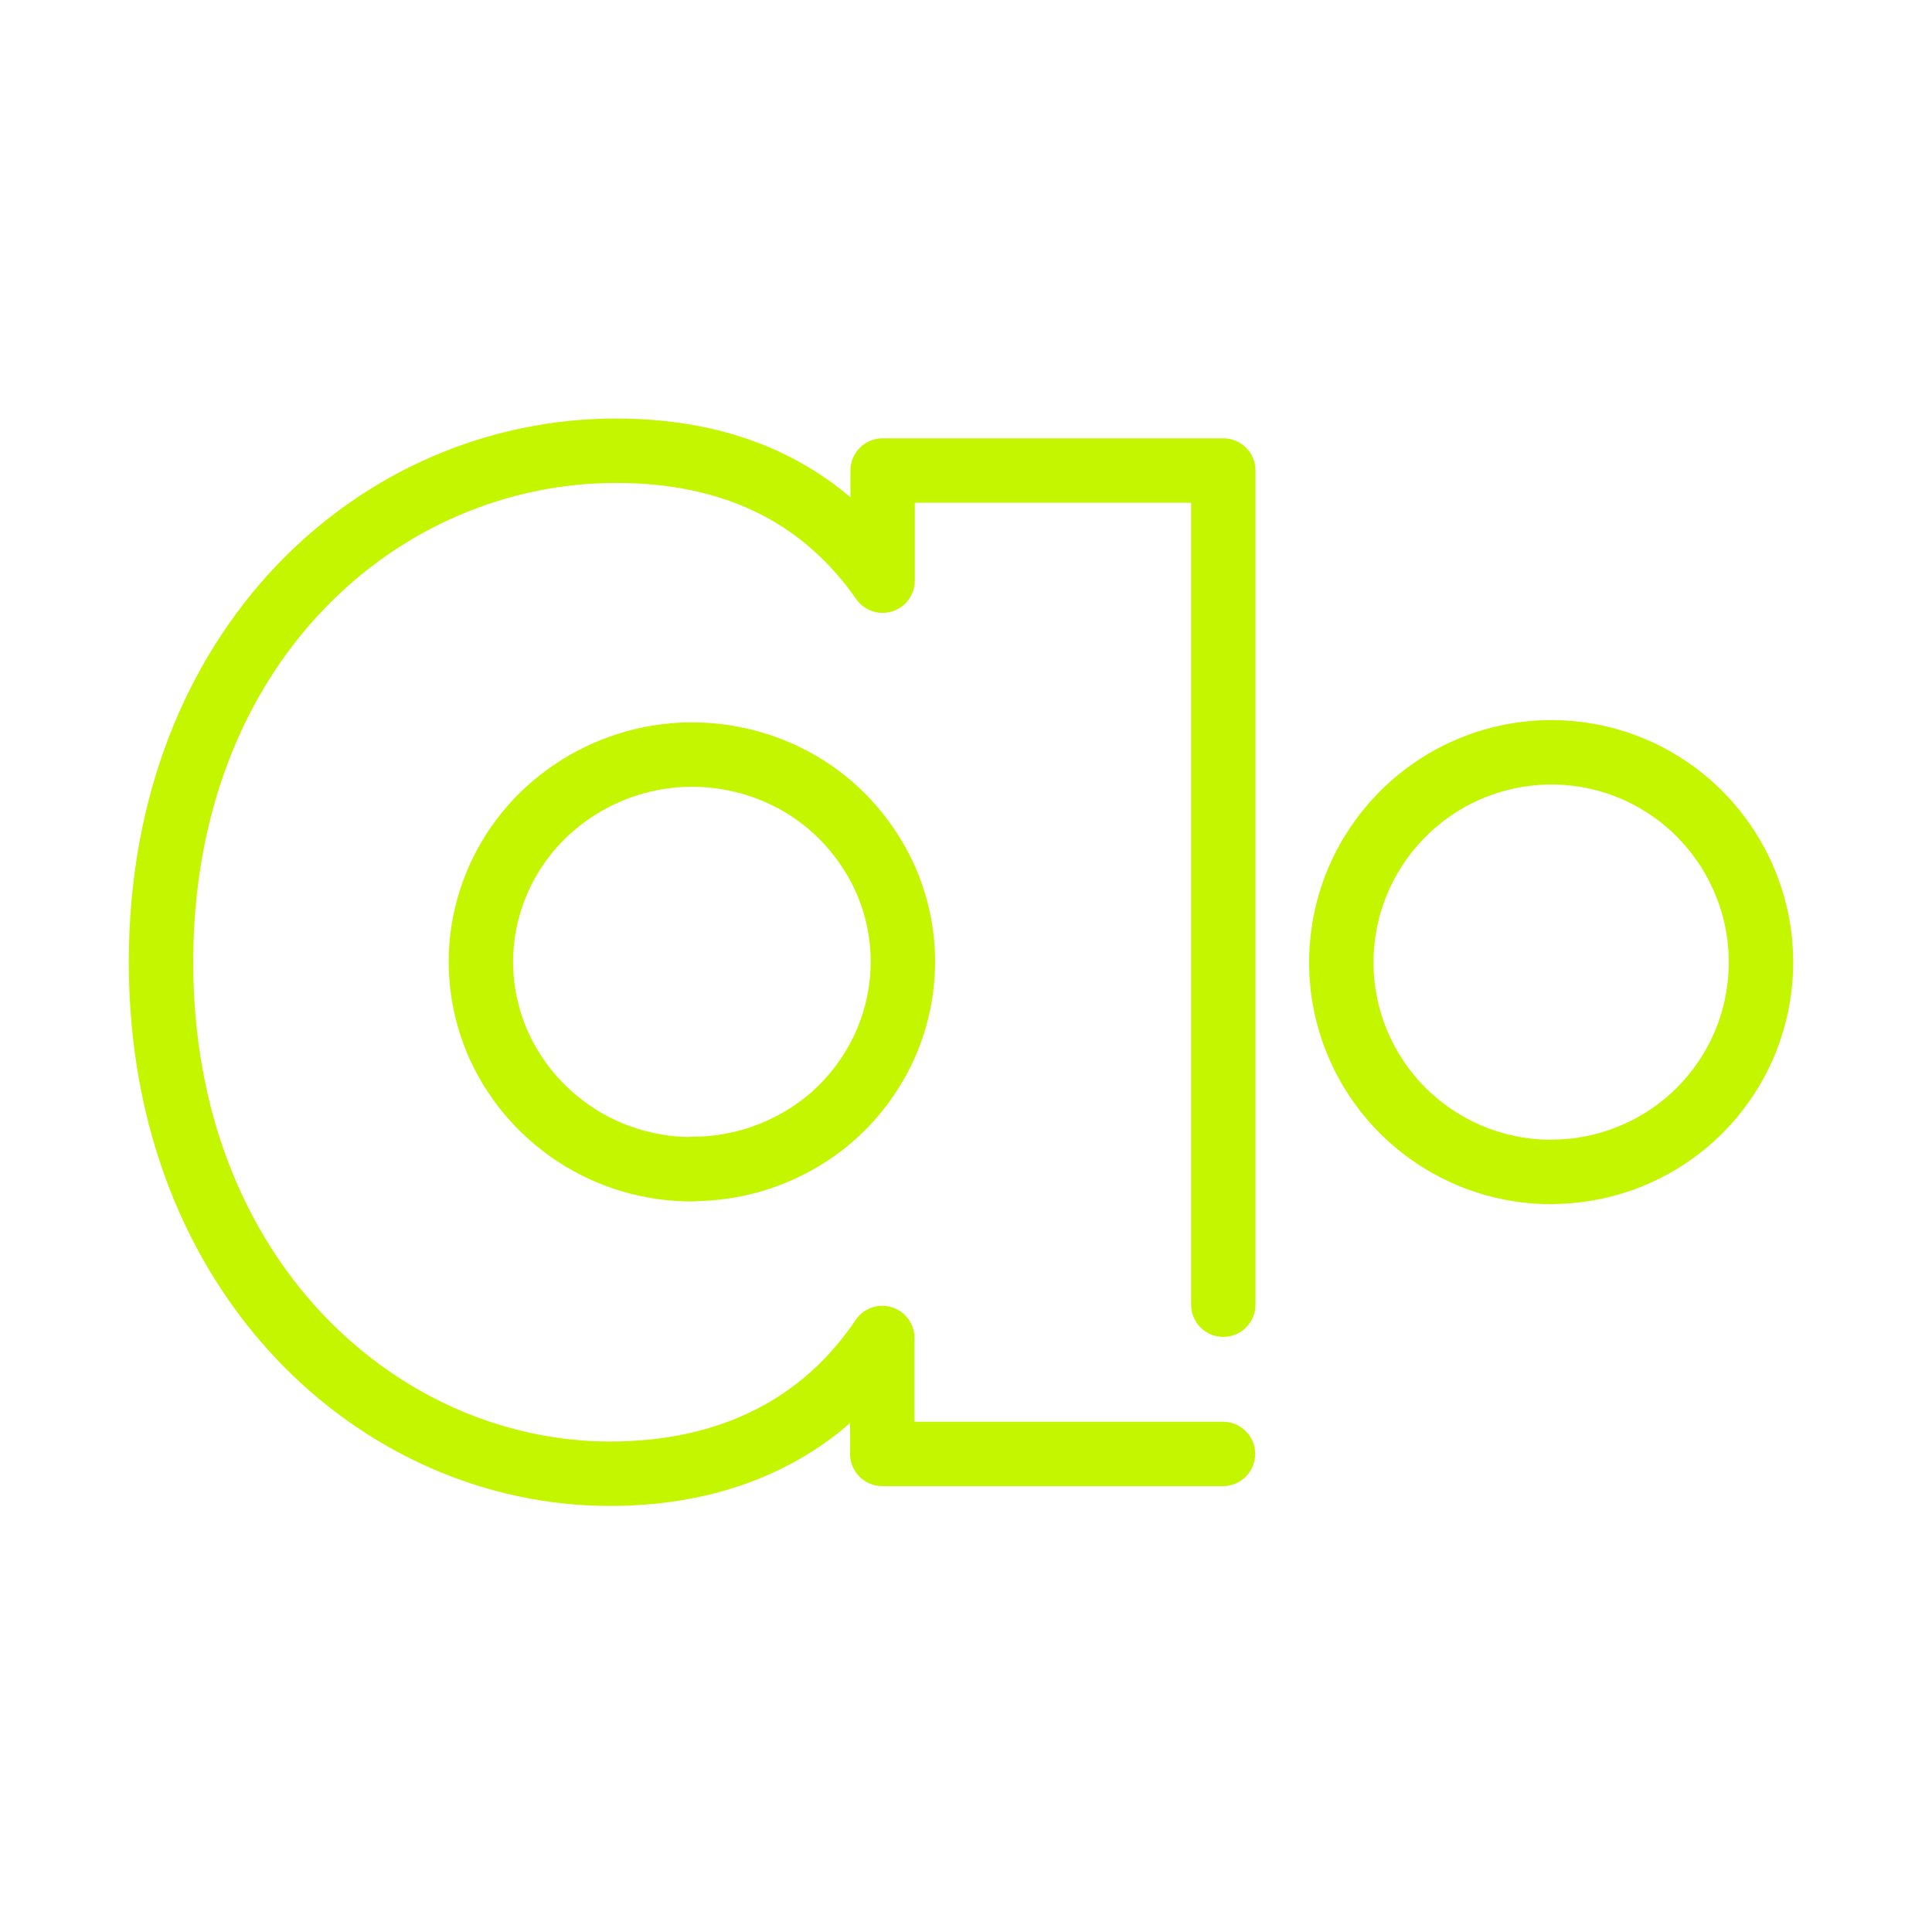
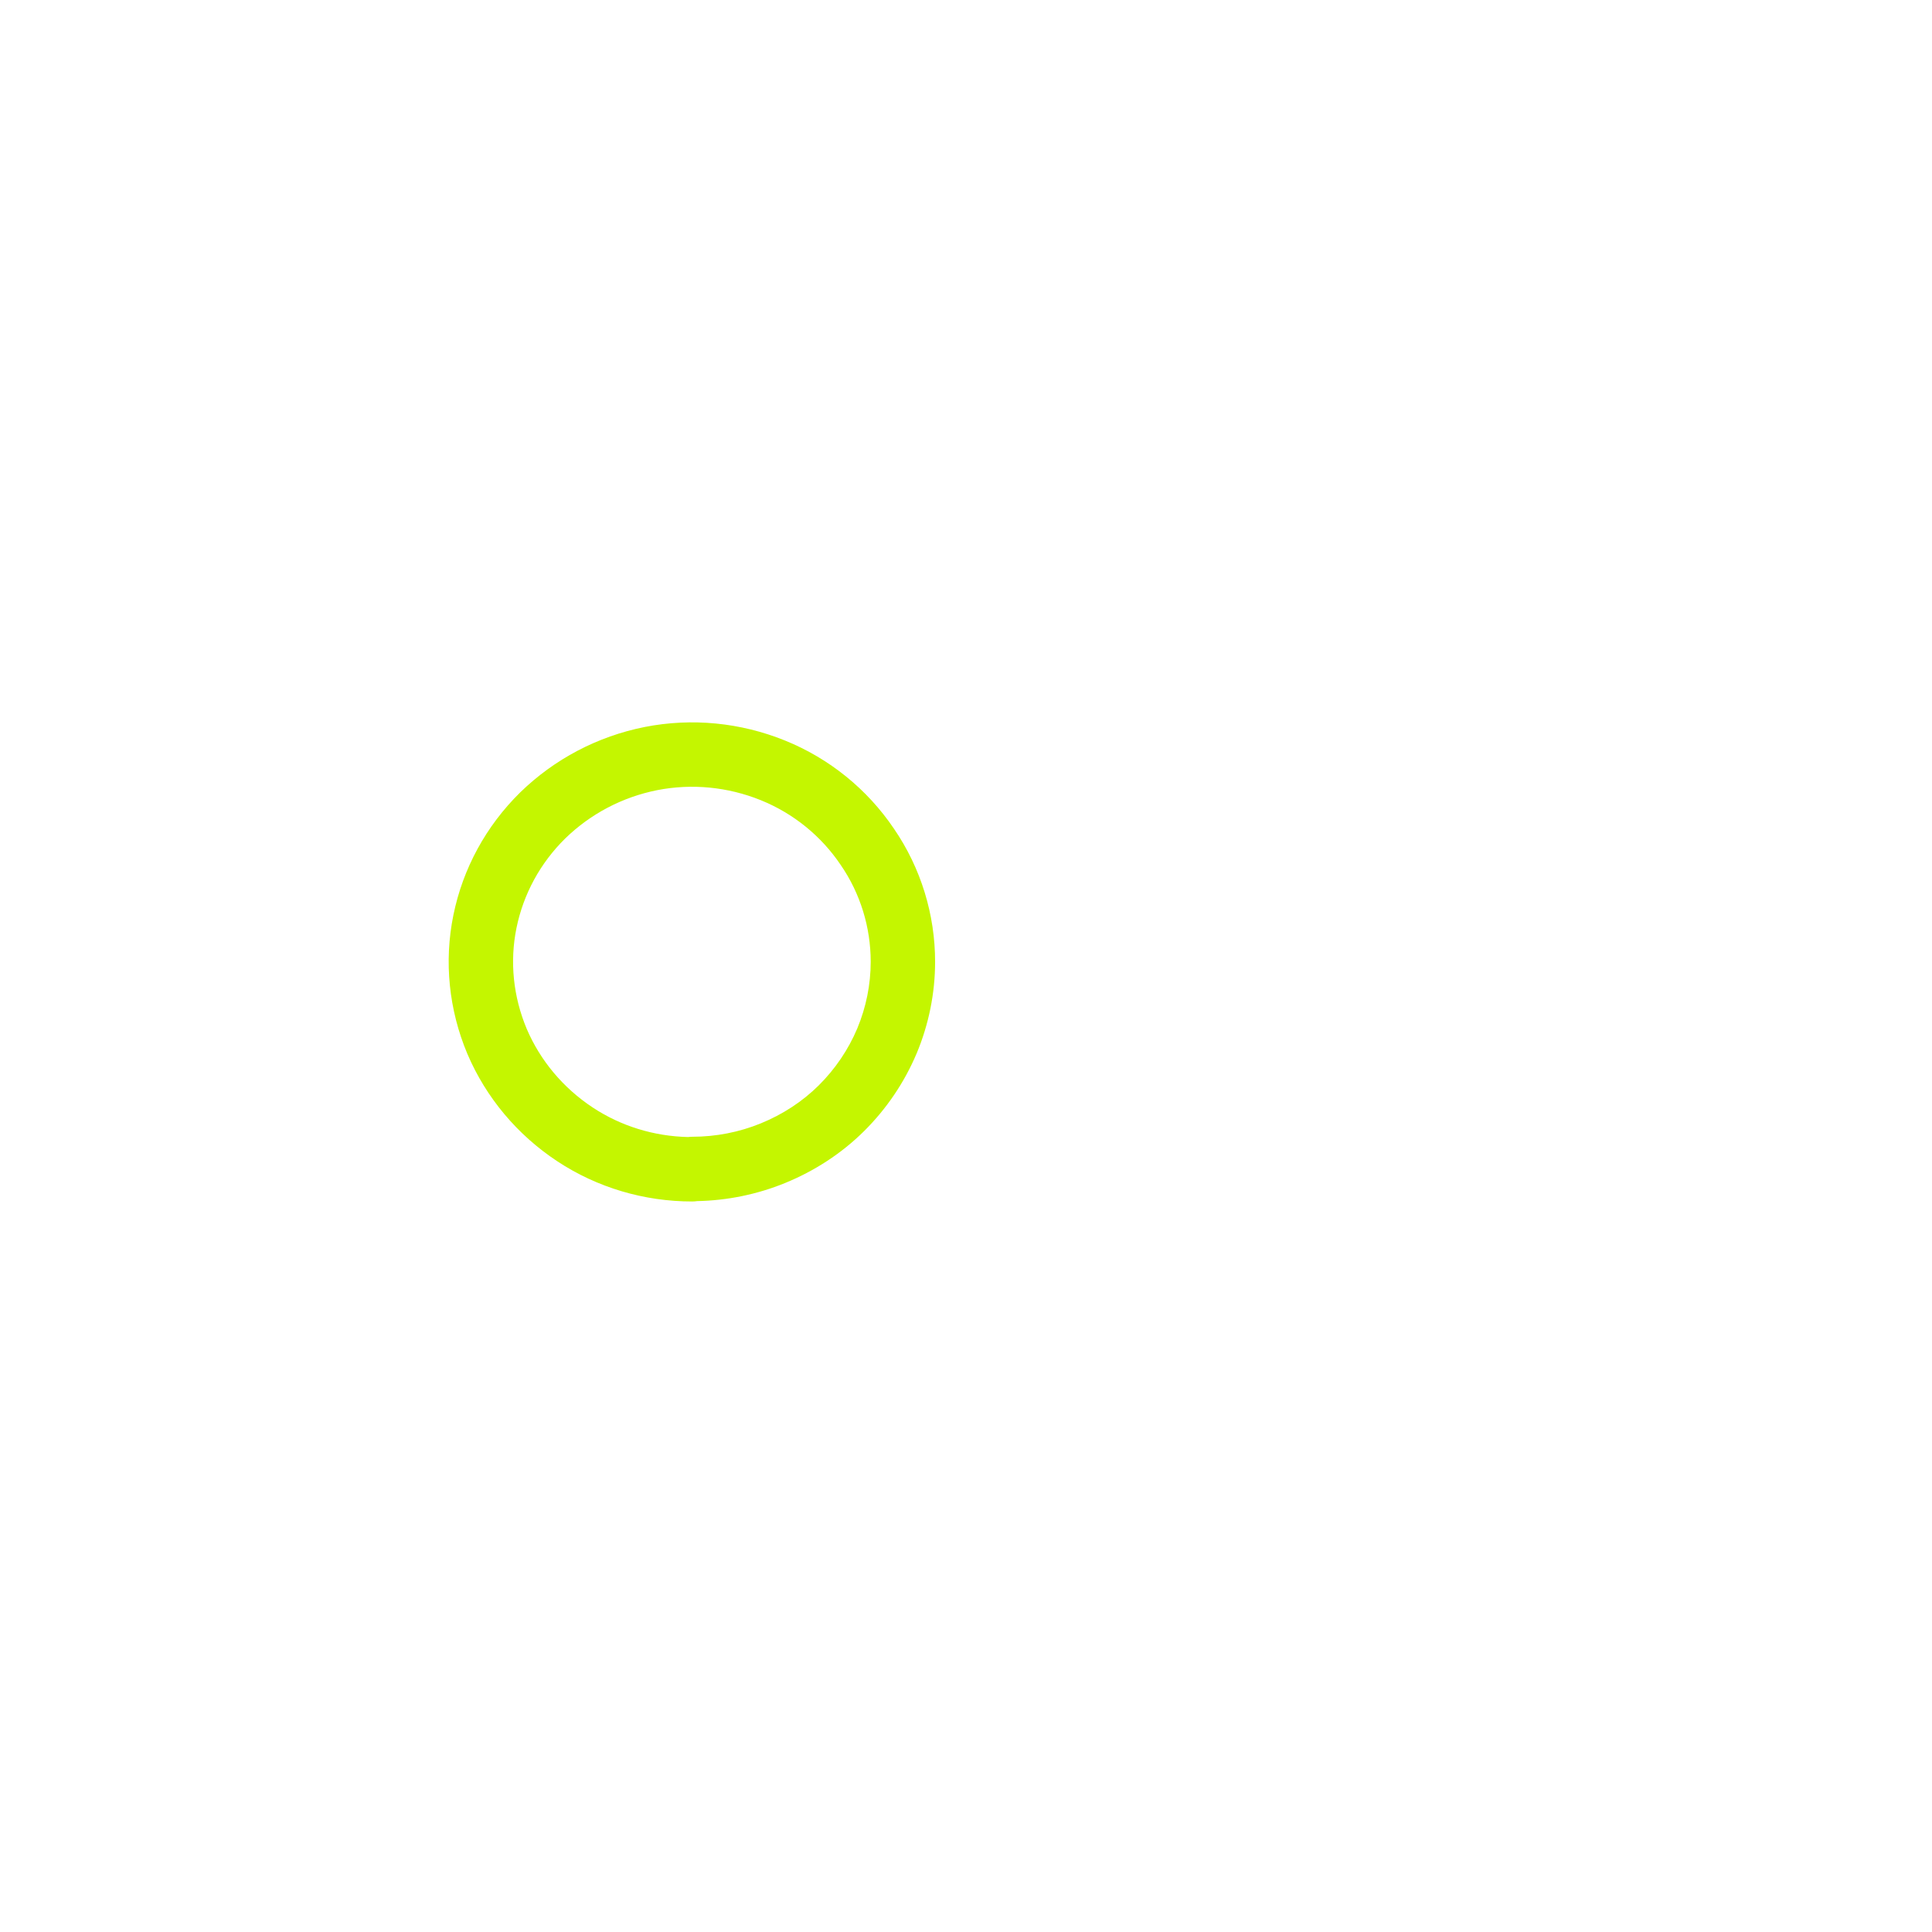
<svg xmlns="http://www.w3.org/2000/svg" width="120" height="120" viewBox="0 0 120 120" fill="none">
-   <path d="M38.261 25.996C22.388 25.996 8 39.071 8 59.766C8 80.448 22.486 93.536 37.88 93.536C43.905 93.536 48.954 91.731 52.8 88.389V90.306C52.8 91.411 53.696 92.306 54.8 92.306H75.96C77.065 92.306 77.96 91.411 77.96 90.306C77.96 89.201 77.065 88.306 75.96 88.306H56.8V83.106C56.8 82.226 56.225 81.449 55.383 81.193C54.541 80.936 53.63 81.261 53.14 81.992C49.935 86.767 44.858 89.536 37.88 89.536C24.895 89.536 12.001 78.444 12.001 59.766C12.001 41.101 24.773 29.996 38.261 29.996C45.37 29.996 50.082 32.763 53.179 37.209C53.679 37.926 54.586 38.236 55.42 37.974C56.253 37.712 56.821 36.94 56.821 36.066V31.226H73.981V81.036C73.981 82.141 74.876 83.036 75.981 83.036C77.085 83.036 77.981 82.141 77.981 81.036V29.226C77.981 28.122 77.085 27.226 75.981 27.226H54.821C53.716 27.226 52.821 28.122 52.821 29.226V30.887C49.153 27.772 44.338 25.996 38.261 25.996Z" fill="#C4F600" />
  <path fill-rule="evenodd" clip-rule="evenodd" d="M42.99 74.626C43.093 74.626 43.195 74.618 43.294 74.603C45.161 74.567 47.024 74.19 48.767 73.477C50.587 72.733 52.262 71.651 53.669 70.256C55.063 68.873 56.171 67.235 56.932 65.435L56.937 65.425C57.686 63.626 58.081 61.695 58.081 59.736C58.081 56.811 57.203 53.917 55.524 51.471C53.872 49.024 51.517 47.11 48.75 45.992C45.995 44.878 42.97 44.578 40.044 45.154C37.104 45.739 34.431 47.154 32.316 49.212L32.308 49.22C30.187 51.307 28.751 53.943 28.161 56.836C27.569 59.74 27.884 62.728 29.026 65.45L29.03 65.459C30.187 68.178 32.137 70.493 34.608 72.125C37.091 73.765 40.006 74.626 42.99 74.626ZM40.819 49.078C42.972 48.655 45.207 48.874 47.251 49.7C49.281 50.521 51.005 51.924 52.212 53.715L52.222 53.729C53.44 55.501 54.081 57.604 54.081 59.736C54.081 61.156 53.795 62.563 53.246 63.882C52.688 65.2 51.876 66.4 50.852 67.416C49.839 68.421 48.614 69.219 47.254 69.775C45.908 70.325 44.455 70.606 43.001 70.606C42.911 70.606 42.823 70.612 42.737 70.623C40.612 70.576 38.56 69.942 36.813 68.787C34.985 67.58 33.556 65.877 32.713 63.898C31.876 61.901 31.653 59.731 32.08 57.636C32.51 55.531 33.553 53.608 35.109 52.076C36.672 50.556 38.642 49.512 40.819 49.078Z" fill="#C4F600" />
-   <path fill-rule="evenodd" clip-rule="evenodd" d="M99.278 45.012C96.361 44.436 93.339 44.735 90.594 45.877C87.855 47.01 85.505 48.948 83.849 51.42C82.197 53.882 81.31 56.8 81.31 59.784C81.31 63.768 82.903 67.586 85.716 70.399C88.54 73.211 92.36 74.794 96.35 74.794C96.423 74.794 96.495 74.79 96.566 74.783C99.465 74.741 102.28 73.868 104.697 72.26C107.182 70.607 109.107 68.243 110.237 65.521L110.24 65.513C111.368 62.764 111.669 59.755 111.092 56.837L111.09 56.829C110.503 53.915 109.074 51.242 106.978 49.134L106.974 49.13C104.877 47.034 102.202 45.59 99.278 45.012ZM96.35 70.784C96.287 70.784 96.226 70.787 96.165 70.793C93.303 70.745 90.575 69.592 88.543 67.569C86.476 65.502 85.31 62.7 85.31 59.784C85.31 57.589 85.963 55.448 87.17 53.649C88.393 51.823 90.124 50.4 92.124 49.573C94.138 48.735 96.359 48.513 98.502 48.936C100.637 49.358 102.601 50.414 104.144 51.957C105.686 53.508 106.736 55.473 107.169 57.616C107.59 59.755 107.372 61.963 106.541 63.991C105.711 65.989 104.297 67.722 102.482 68.929C100.66 70.141 98.535 70.784 96.35 70.784Z" fill="#C4F600" />
</svg>